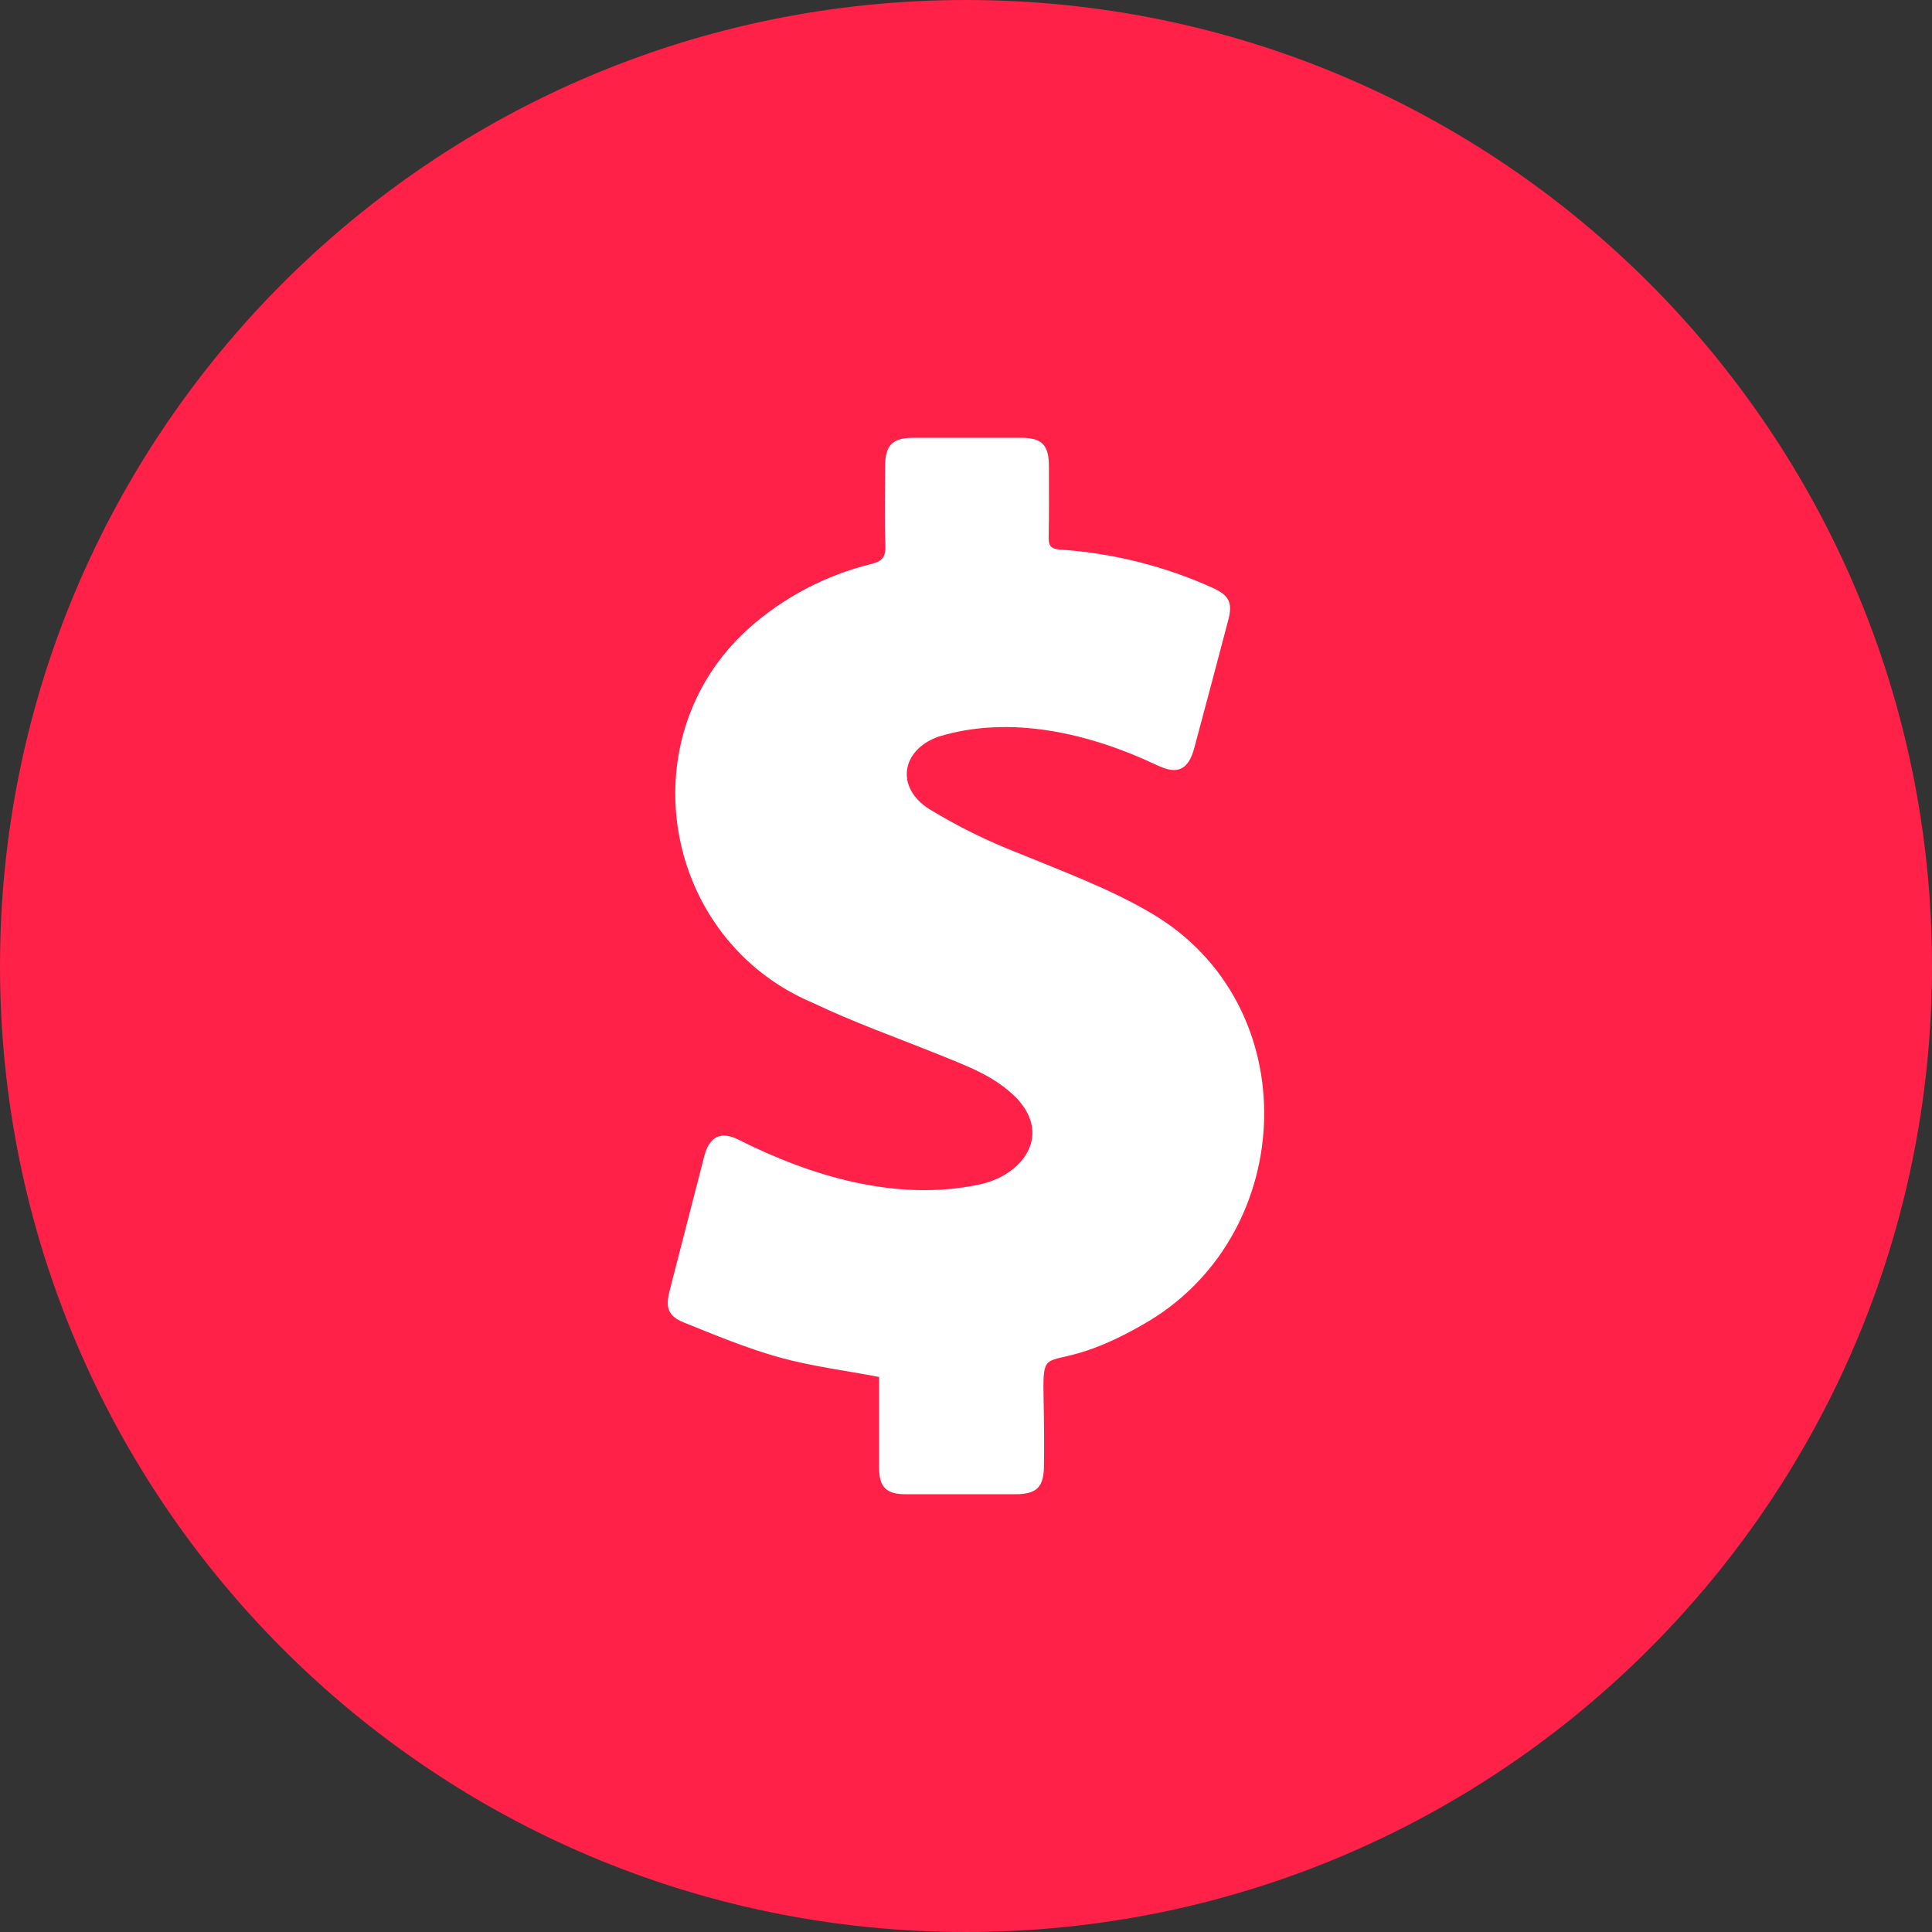
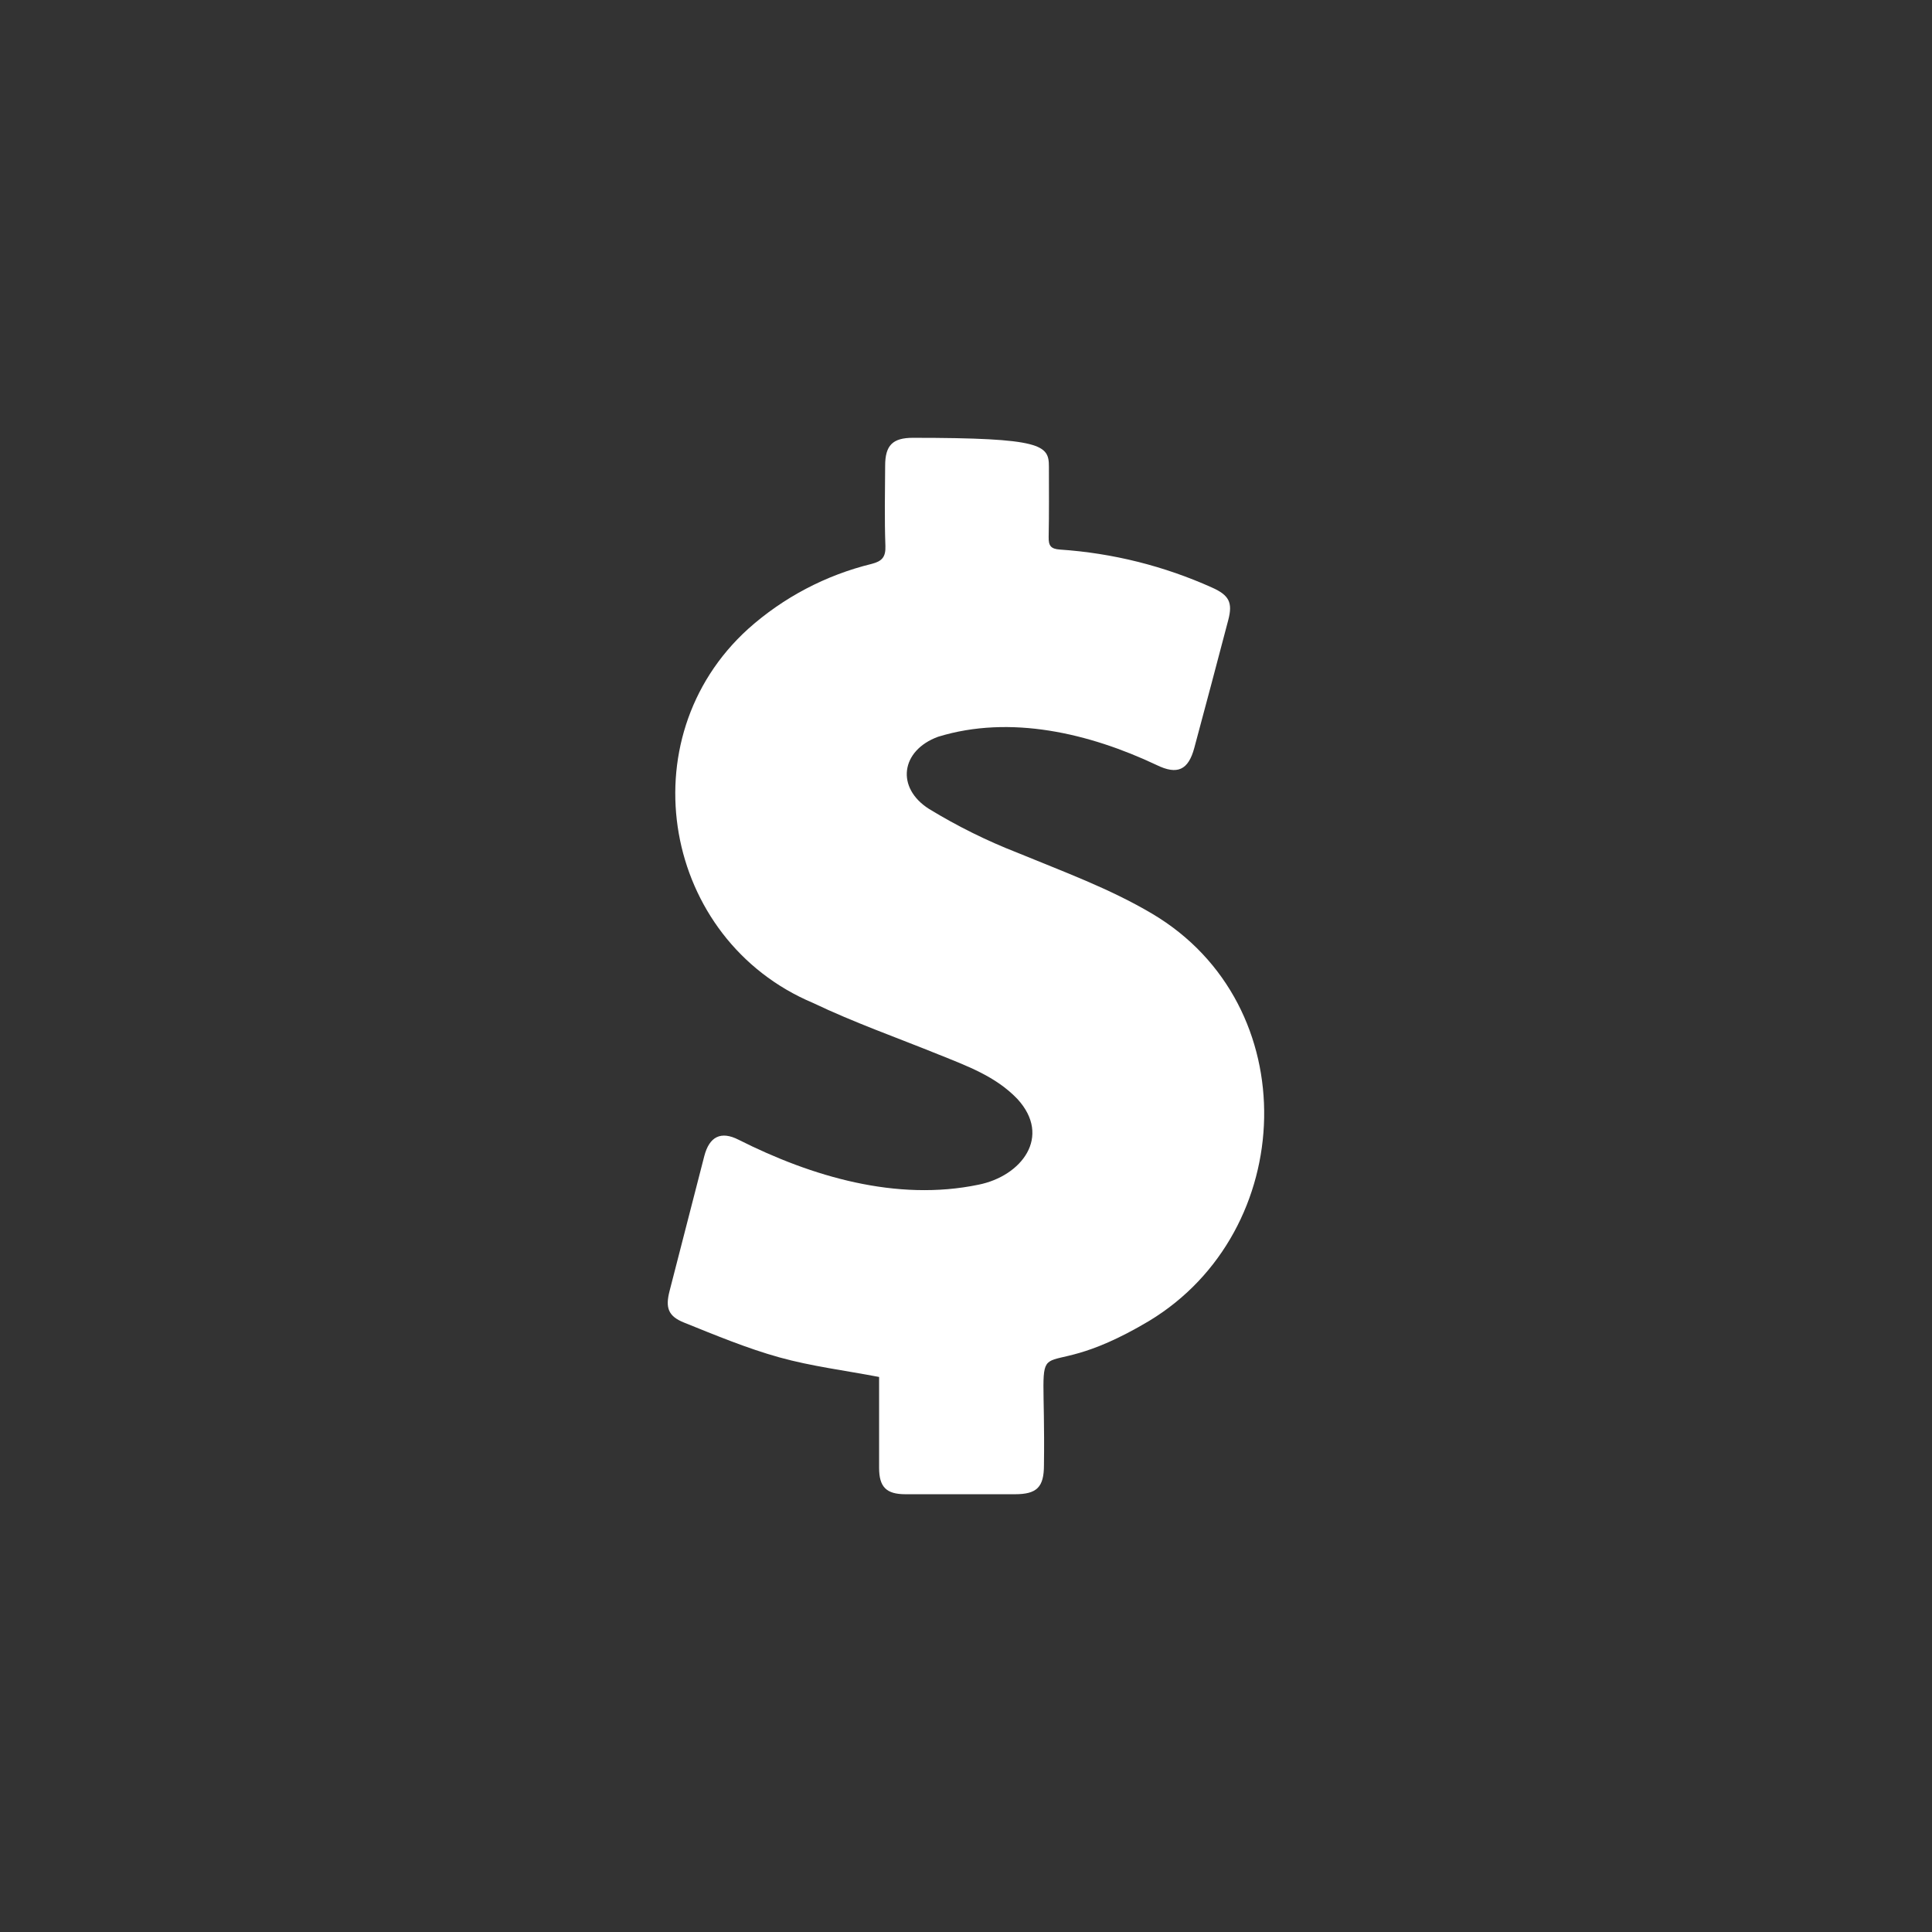
<svg xmlns="http://www.w3.org/2000/svg" width="46" height="46" viewBox="0 0 46 46" fill="none">
  <rect x="0" y="0" width="46" height="46" fill="#333333" stroke="none" />
-   <path d="M23 46C35.703 46 46 35.703 46 23C46 10.297 35.703 0 23 0C10.297 0 0 10.297 0 23C0 35.703 10.297 46 23 46Z" fill="#FF2147" />
-   <path d="M27.358 31.452C24.339 33.253 24.907 31.074 24.856 34.884C24.856 35.408 24.688 35.577 24.165 35.577C23.298 35.577 22.43 35.577 21.56 35.577C21.102 35.577 20.931 35.405 20.931 34.948C20.931 34.218 20.931 33.486 20.931 32.785C20.122 32.63 19.32 32.531 18.555 32.318C17.789 32.105 17.027 31.788 16.282 31.488C15.909 31.337 15.84 31.136 15.941 30.742C16.216 29.67 16.492 28.598 16.769 27.525C16.89 27.062 17.163 26.921 17.586 27.137C19.327 28.014 21.347 28.613 23.298 28.207C24.32 28.003 25.05 27.064 24.222 26.164C23.705 25.625 23.021 25.379 22.349 25.108C21.352 24.704 20.332 24.345 19.361 23.881C15.782 22.377 14.922 17.591 17.815 14.972C18.653 14.223 19.663 13.693 20.754 13.426C21 13.363 21.091 13.263 21.081 12.999C21.058 12.363 21.071 11.726 21.075 11.09C21.075 10.602 21.254 10.425 21.735 10.424C22.592 10.424 23.45 10.424 24.309 10.424C24.812 10.424 24.975 10.595 24.974 11.109C24.974 11.668 24.98 12.227 24.968 12.785C24.964 12.991 25.016 13.07 25.238 13.085C26.49 13.169 27.717 13.476 28.861 13.991C29.262 14.171 29.355 14.344 29.244 14.764C28.978 15.778 28.709 16.792 28.436 17.806C28.294 18.334 28.035 18.458 27.537 18.214C25.94 17.46 24.06 17.012 22.335 17.542C21.445 17.869 21.326 18.757 22.121 19.261C22.792 19.67 23.497 20.02 24.229 20.305C25.316 20.754 26.414 21.152 27.434 21.756C31.101 23.931 30.898 29.315 27.358 31.452Z" fill="white" />
+   <path d="M27.358 31.452C24.339 33.253 24.907 31.074 24.856 34.884C24.856 35.408 24.688 35.577 24.165 35.577C23.298 35.577 22.43 35.577 21.56 35.577C21.102 35.577 20.931 35.405 20.931 34.948C20.931 34.218 20.931 33.486 20.931 32.785C20.122 32.63 19.32 32.531 18.555 32.318C17.789 32.105 17.027 31.788 16.282 31.488C15.909 31.337 15.84 31.136 15.941 30.742C16.216 29.67 16.492 28.598 16.769 27.525C16.89 27.062 17.163 26.921 17.586 27.137C19.327 28.014 21.347 28.613 23.298 28.207C24.32 28.003 25.05 27.064 24.222 26.164C23.705 25.625 23.021 25.379 22.349 25.108C21.352 24.704 20.332 24.345 19.361 23.881C15.782 22.377 14.922 17.591 17.815 14.972C18.653 14.223 19.663 13.693 20.754 13.426C21 13.363 21.091 13.263 21.081 12.999C21.058 12.363 21.071 11.726 21.075 11.09C21.075 10.602 21.254 10.425 21.735 10.424C24.812 10.424 24.975 10.595 24.974 11.109C24.974 11.668 24.98 12.227 24.968 12.785C24.964 12.991 25.016 13.07 25.238 13.085C26.49 13.169 27.717 13.476 28.861 13.991C29.262 14.171 29.355 14.344 29.244 14.764C28.978 15.778 28.709 16.792 28.436 17.806C28.294 18.334 28.035 18.458 27.537 18.214C25.94 17.46 24.06 17.012 22.335 17.542C21.445 17.869 21.326 18.757 22.121 19.261C22.792 19.67 23.497 20.02 24.229 20.305C25.316 20.754 26.414 21.152 27.434 21.756C31.101 23.931 30.898 29.315 27.358 31.452Z" fill="white" />
</svg>